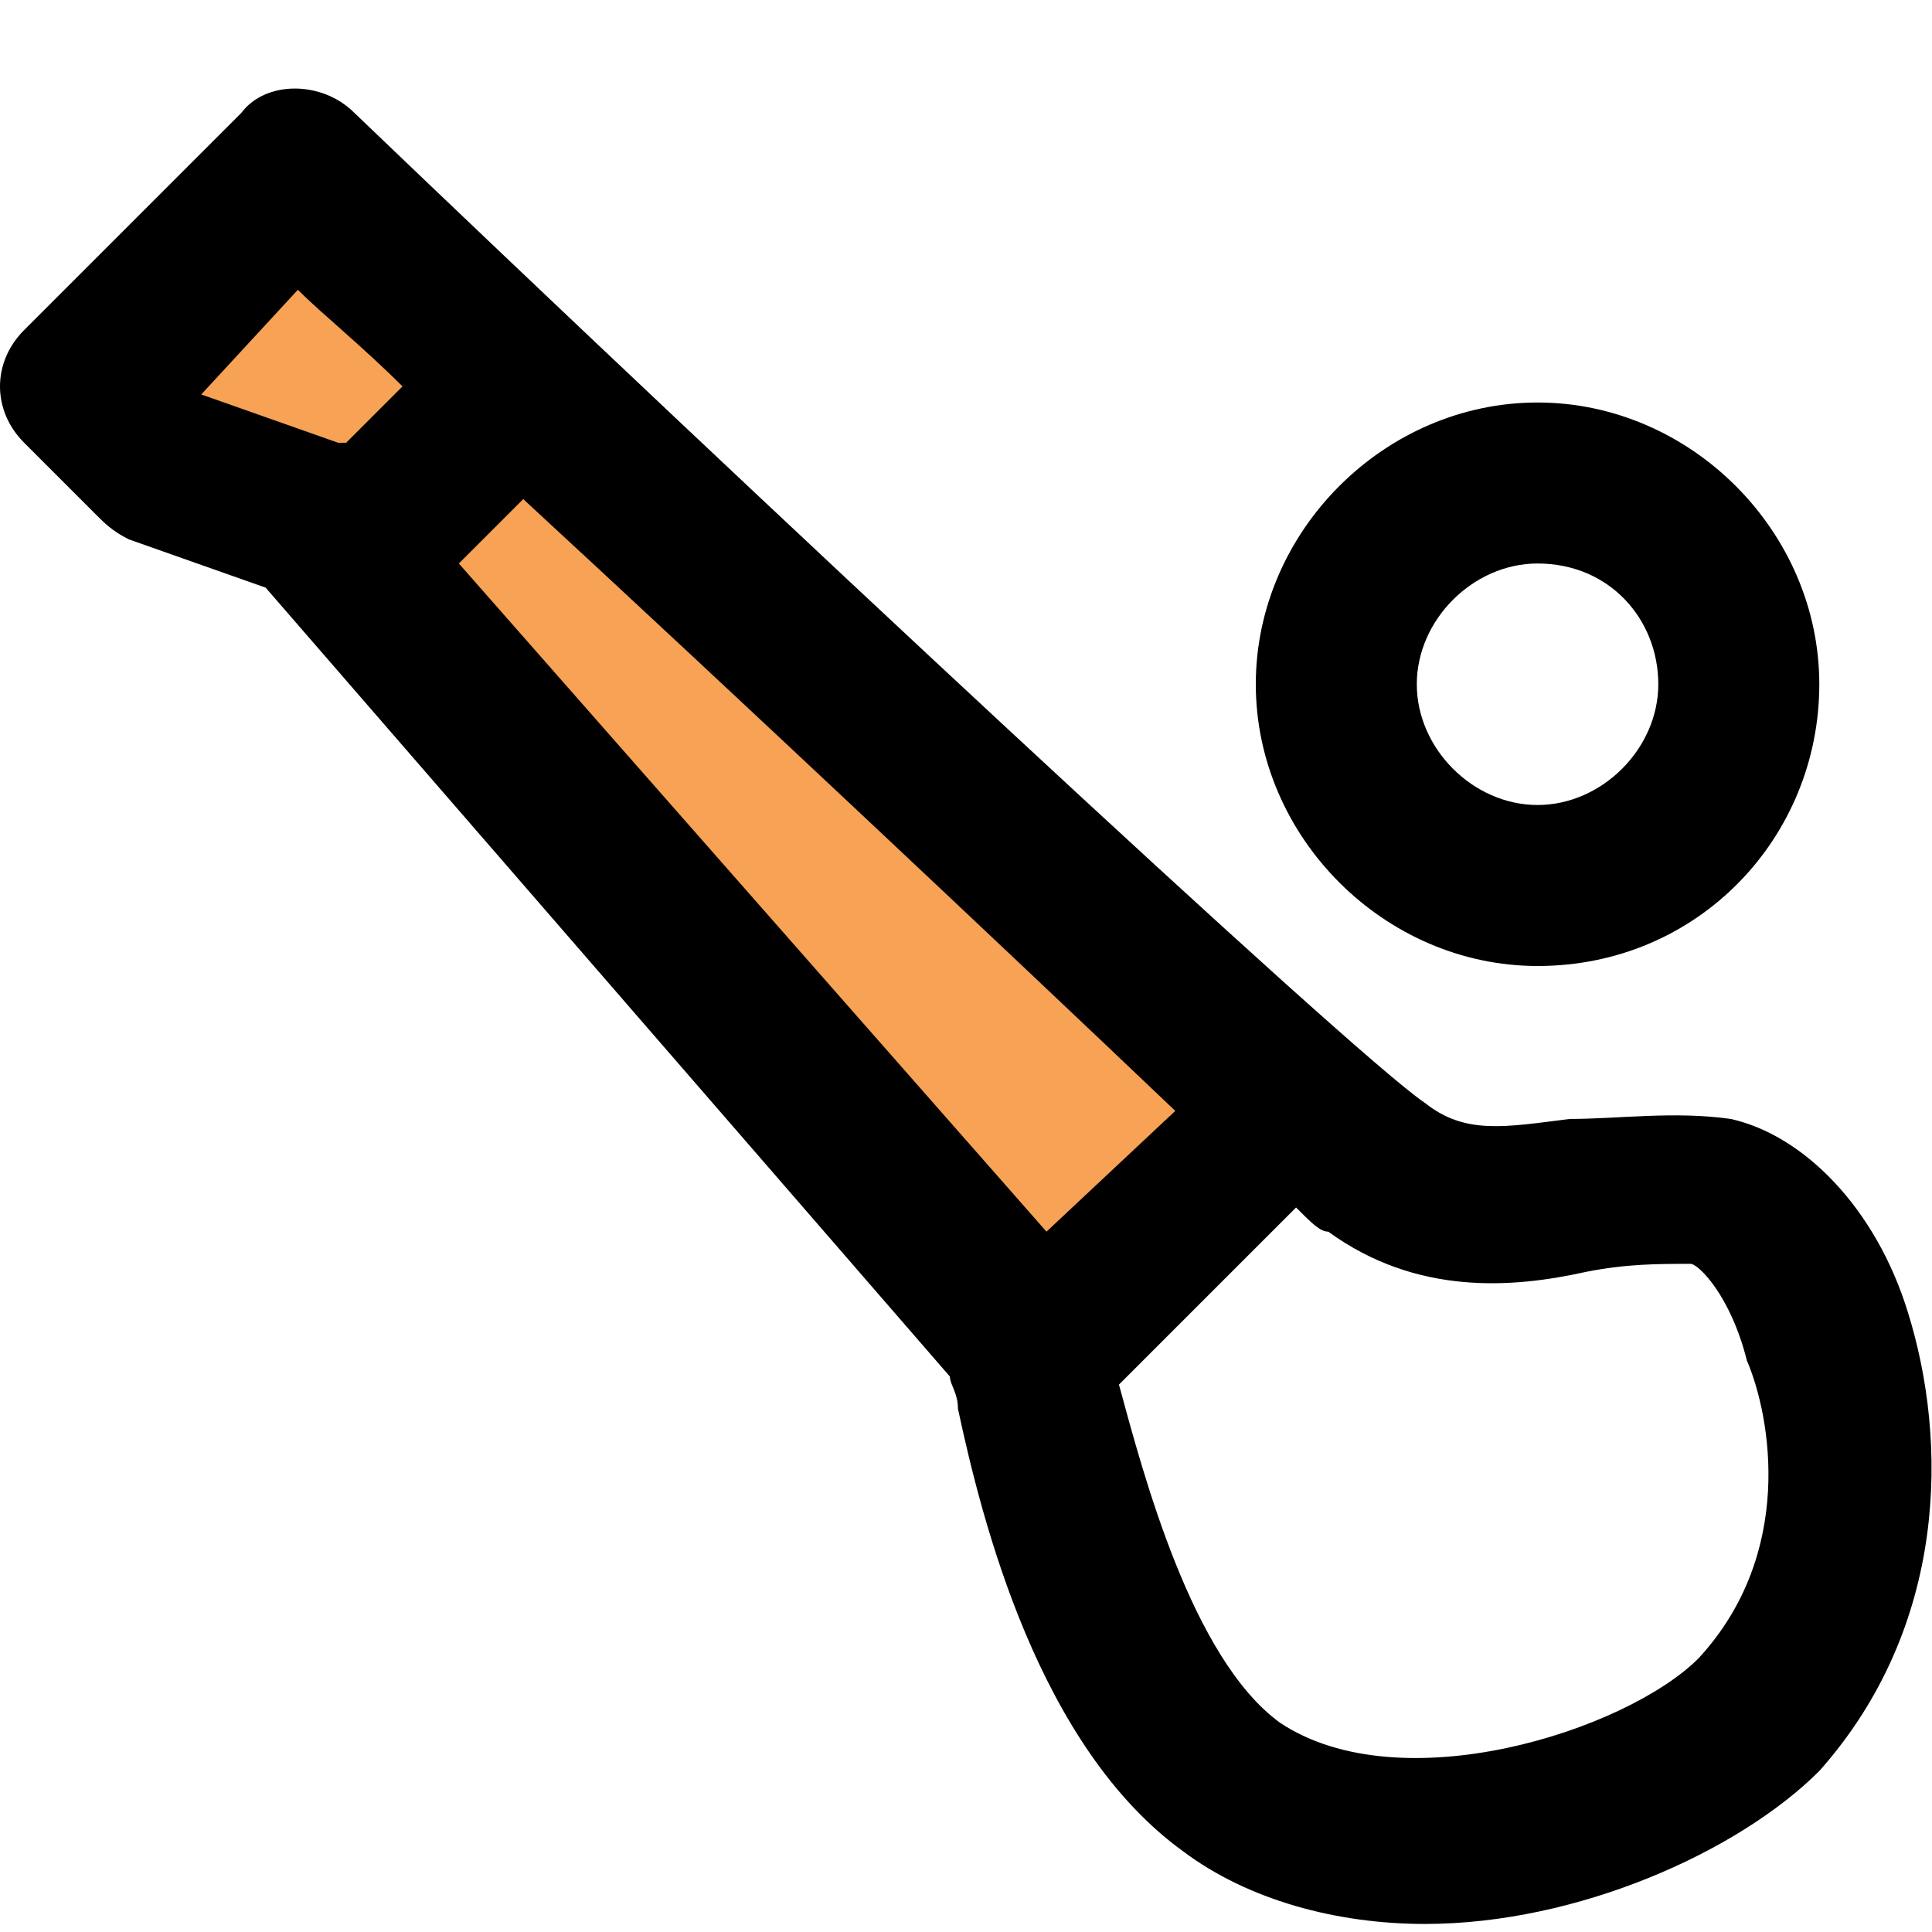
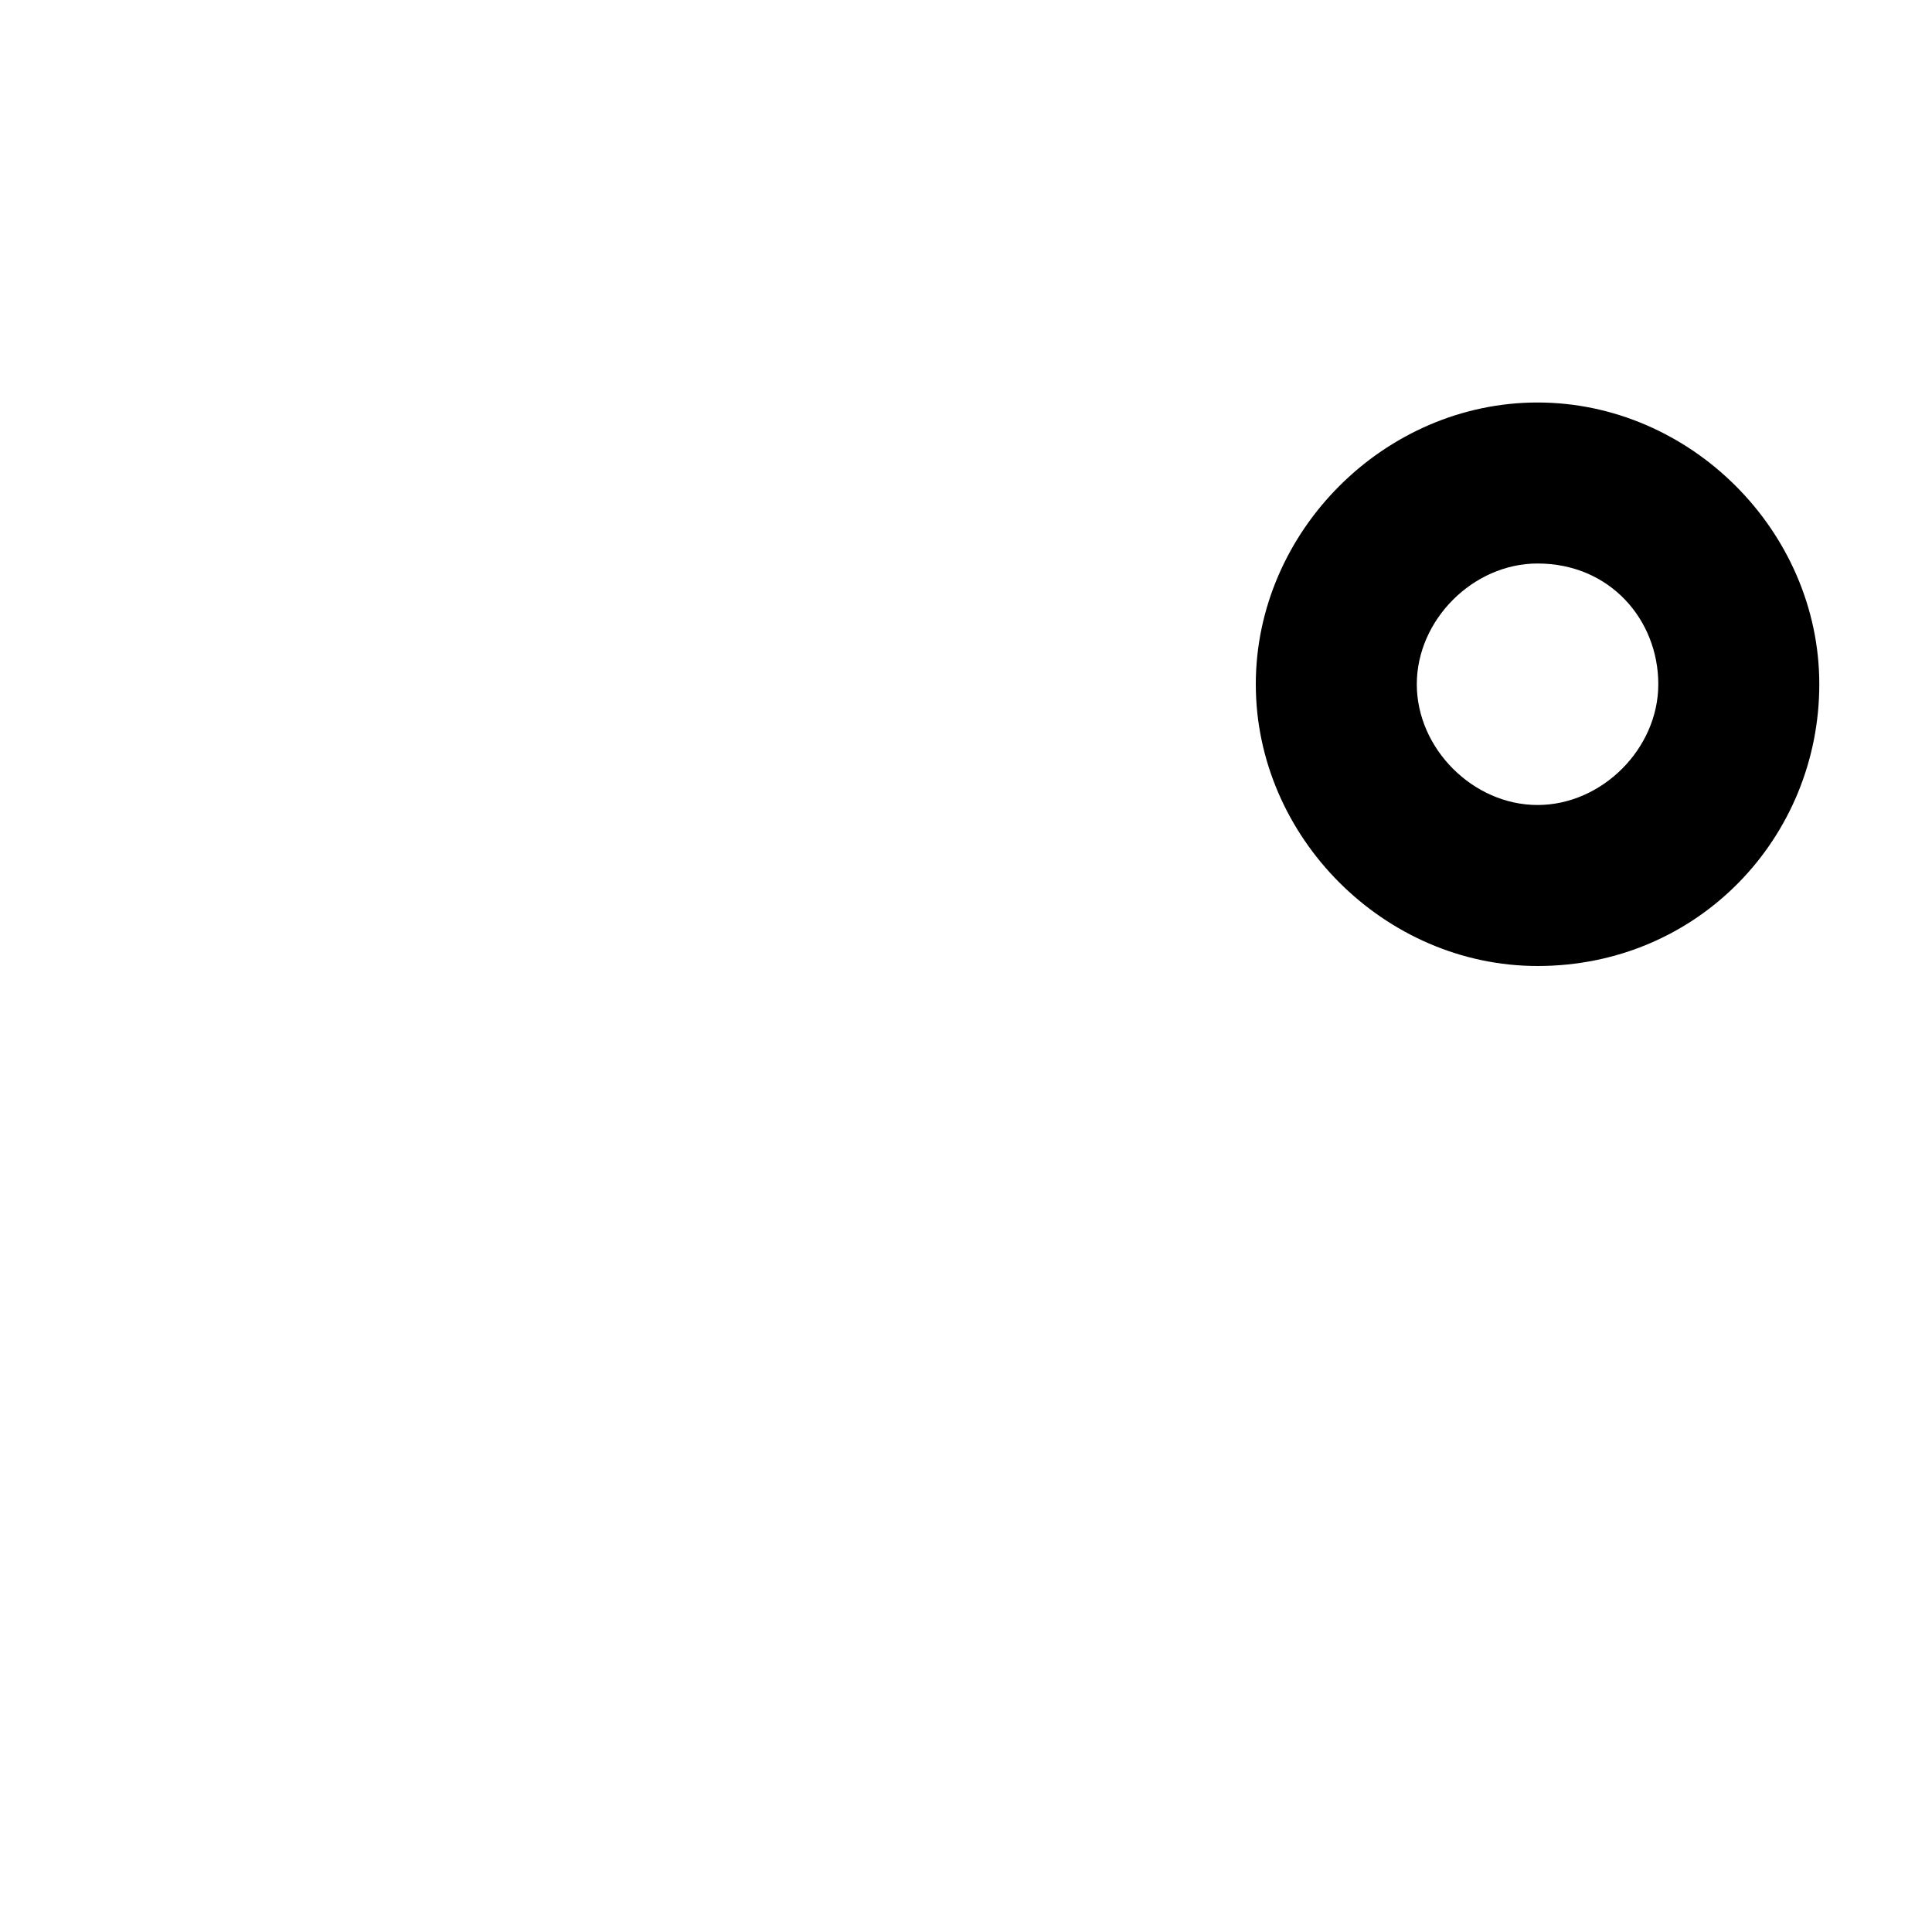
<svg xmlns="http://www.w3.org/2000/svg" enable-background="new 0 0 24 24" viewBox="0 0 24 24">
-   <path d="m1 4.8 2.7-2.7s8.4 7.9 12 11.1c.7.7-2.8 3.4-3 3.3l-8.8-10.1-2-.7z" fill="#f7a254" />
-   <path d="m23.7 16.3c-.4-1.3-1.3-2.2-2.2-2.4-.7-.1-1.4 0-2 0-.8.1-1.3.2-1.8-.2-.9-.6-8.5-7.7-13.3-12.3-.4-.4-1.1-.4-1.4 0l-2.7 2.7c-.4.4-.4 1 0 1.4l.9.9c.1.1.2.2.4.3l1.7.6 8.5 9.8c0 .1.1.2.1.4.3 1.4 1 4.2 2.8 5.5.8.6 1.9.9 3 .9 1.9 0 3.9-.9 4.9-1.9 1.6-1.8 1.6-4.1 1.1-5.7zm-21.2-11.4 1.2-1.3c.3.3.8.7 1.3 1.2l-.7.7s0 0-.1 0zm3.2 2.1.8-.8c2.6 2.4 6 5.6 8.1 7.6l-1.6 1.5zm15.4 13.6c-.9.9-3.7 1.8-5.2.8-1.1-.8-1.7-3.1-2-4.2l2.2-2.2c.2.2.3.3.4.3 1.1.8 2.3.7 3.2.5.5-.1.9-.1 1.3-.1.1 0 .5.4.7 1.2.3.7.6 2.4-.6 3.7z" />
  <path d="m19.1 12c-1.9 0-3.5-1.6-3.5-3.5s1.6-3.5 3.5-3.5 3.5 1.6 3.5 3.5-1.5 3.5-3.5 3.5zm0-5c-.8 0-1.5.7-1.5 1.5s.7 1.5 1.5 1.5 1.5-.7 1.5-1.5-.6-1.5-1.5-1.5z" />
</svg>